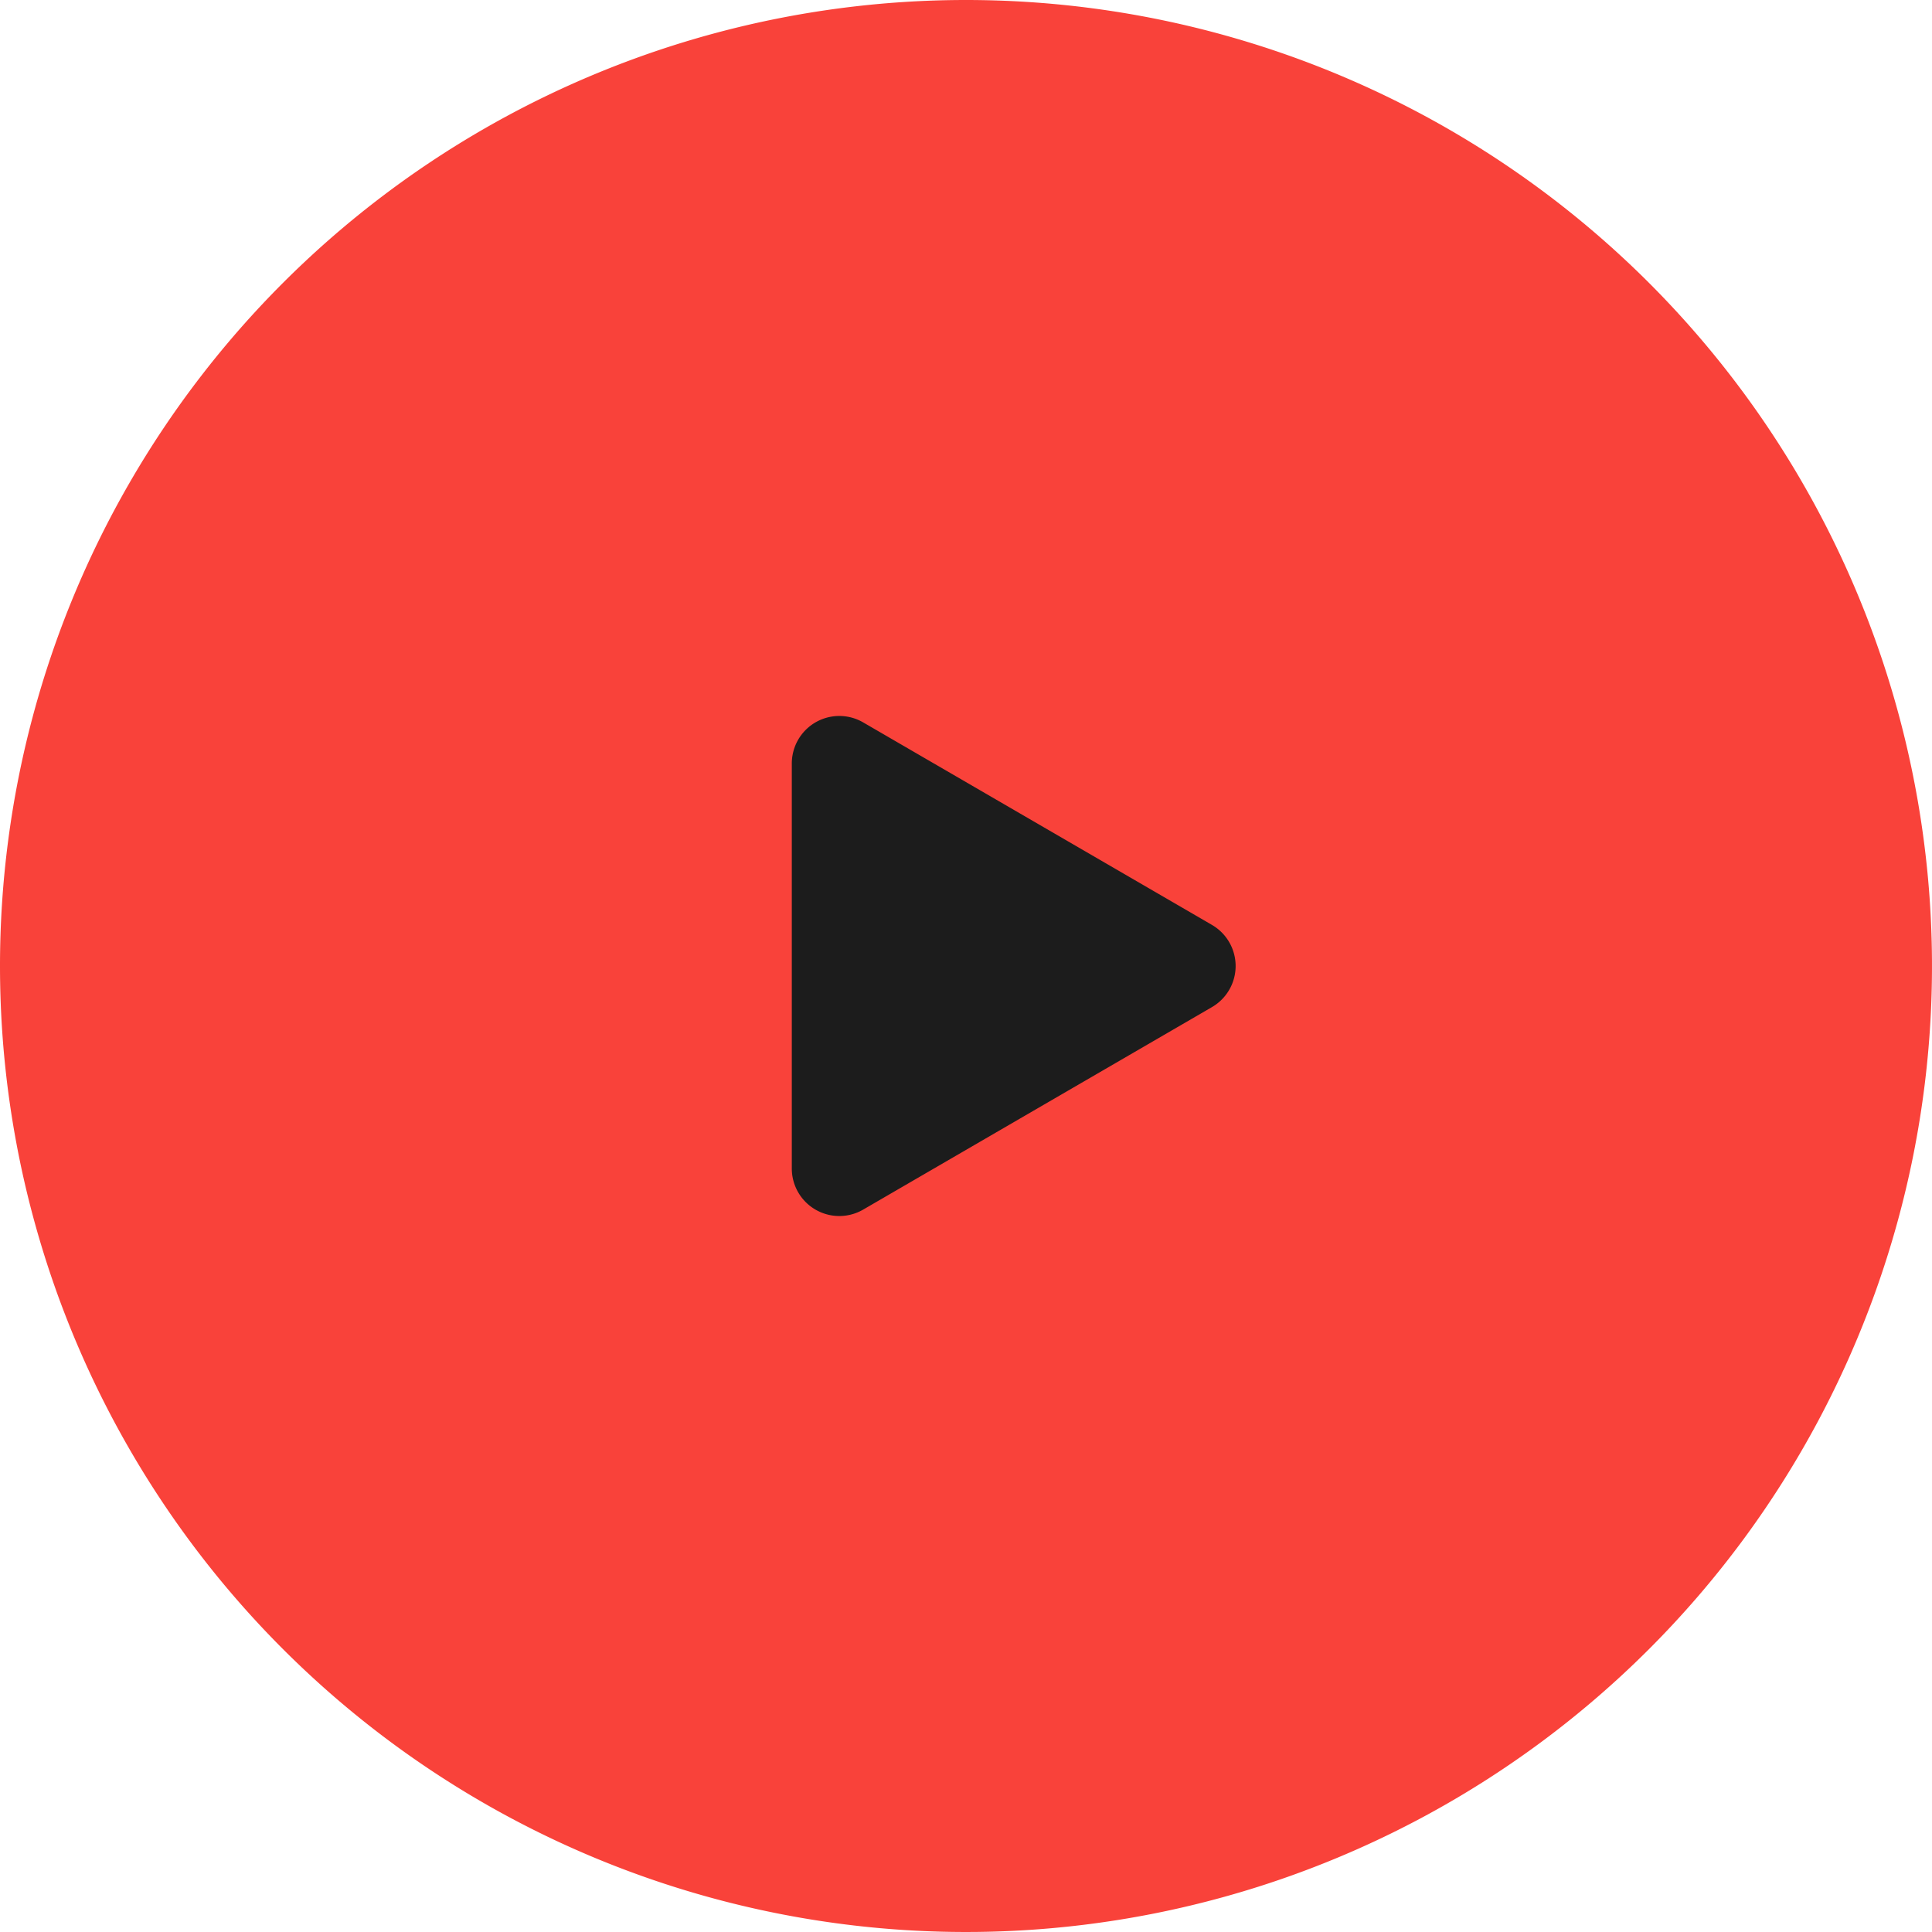
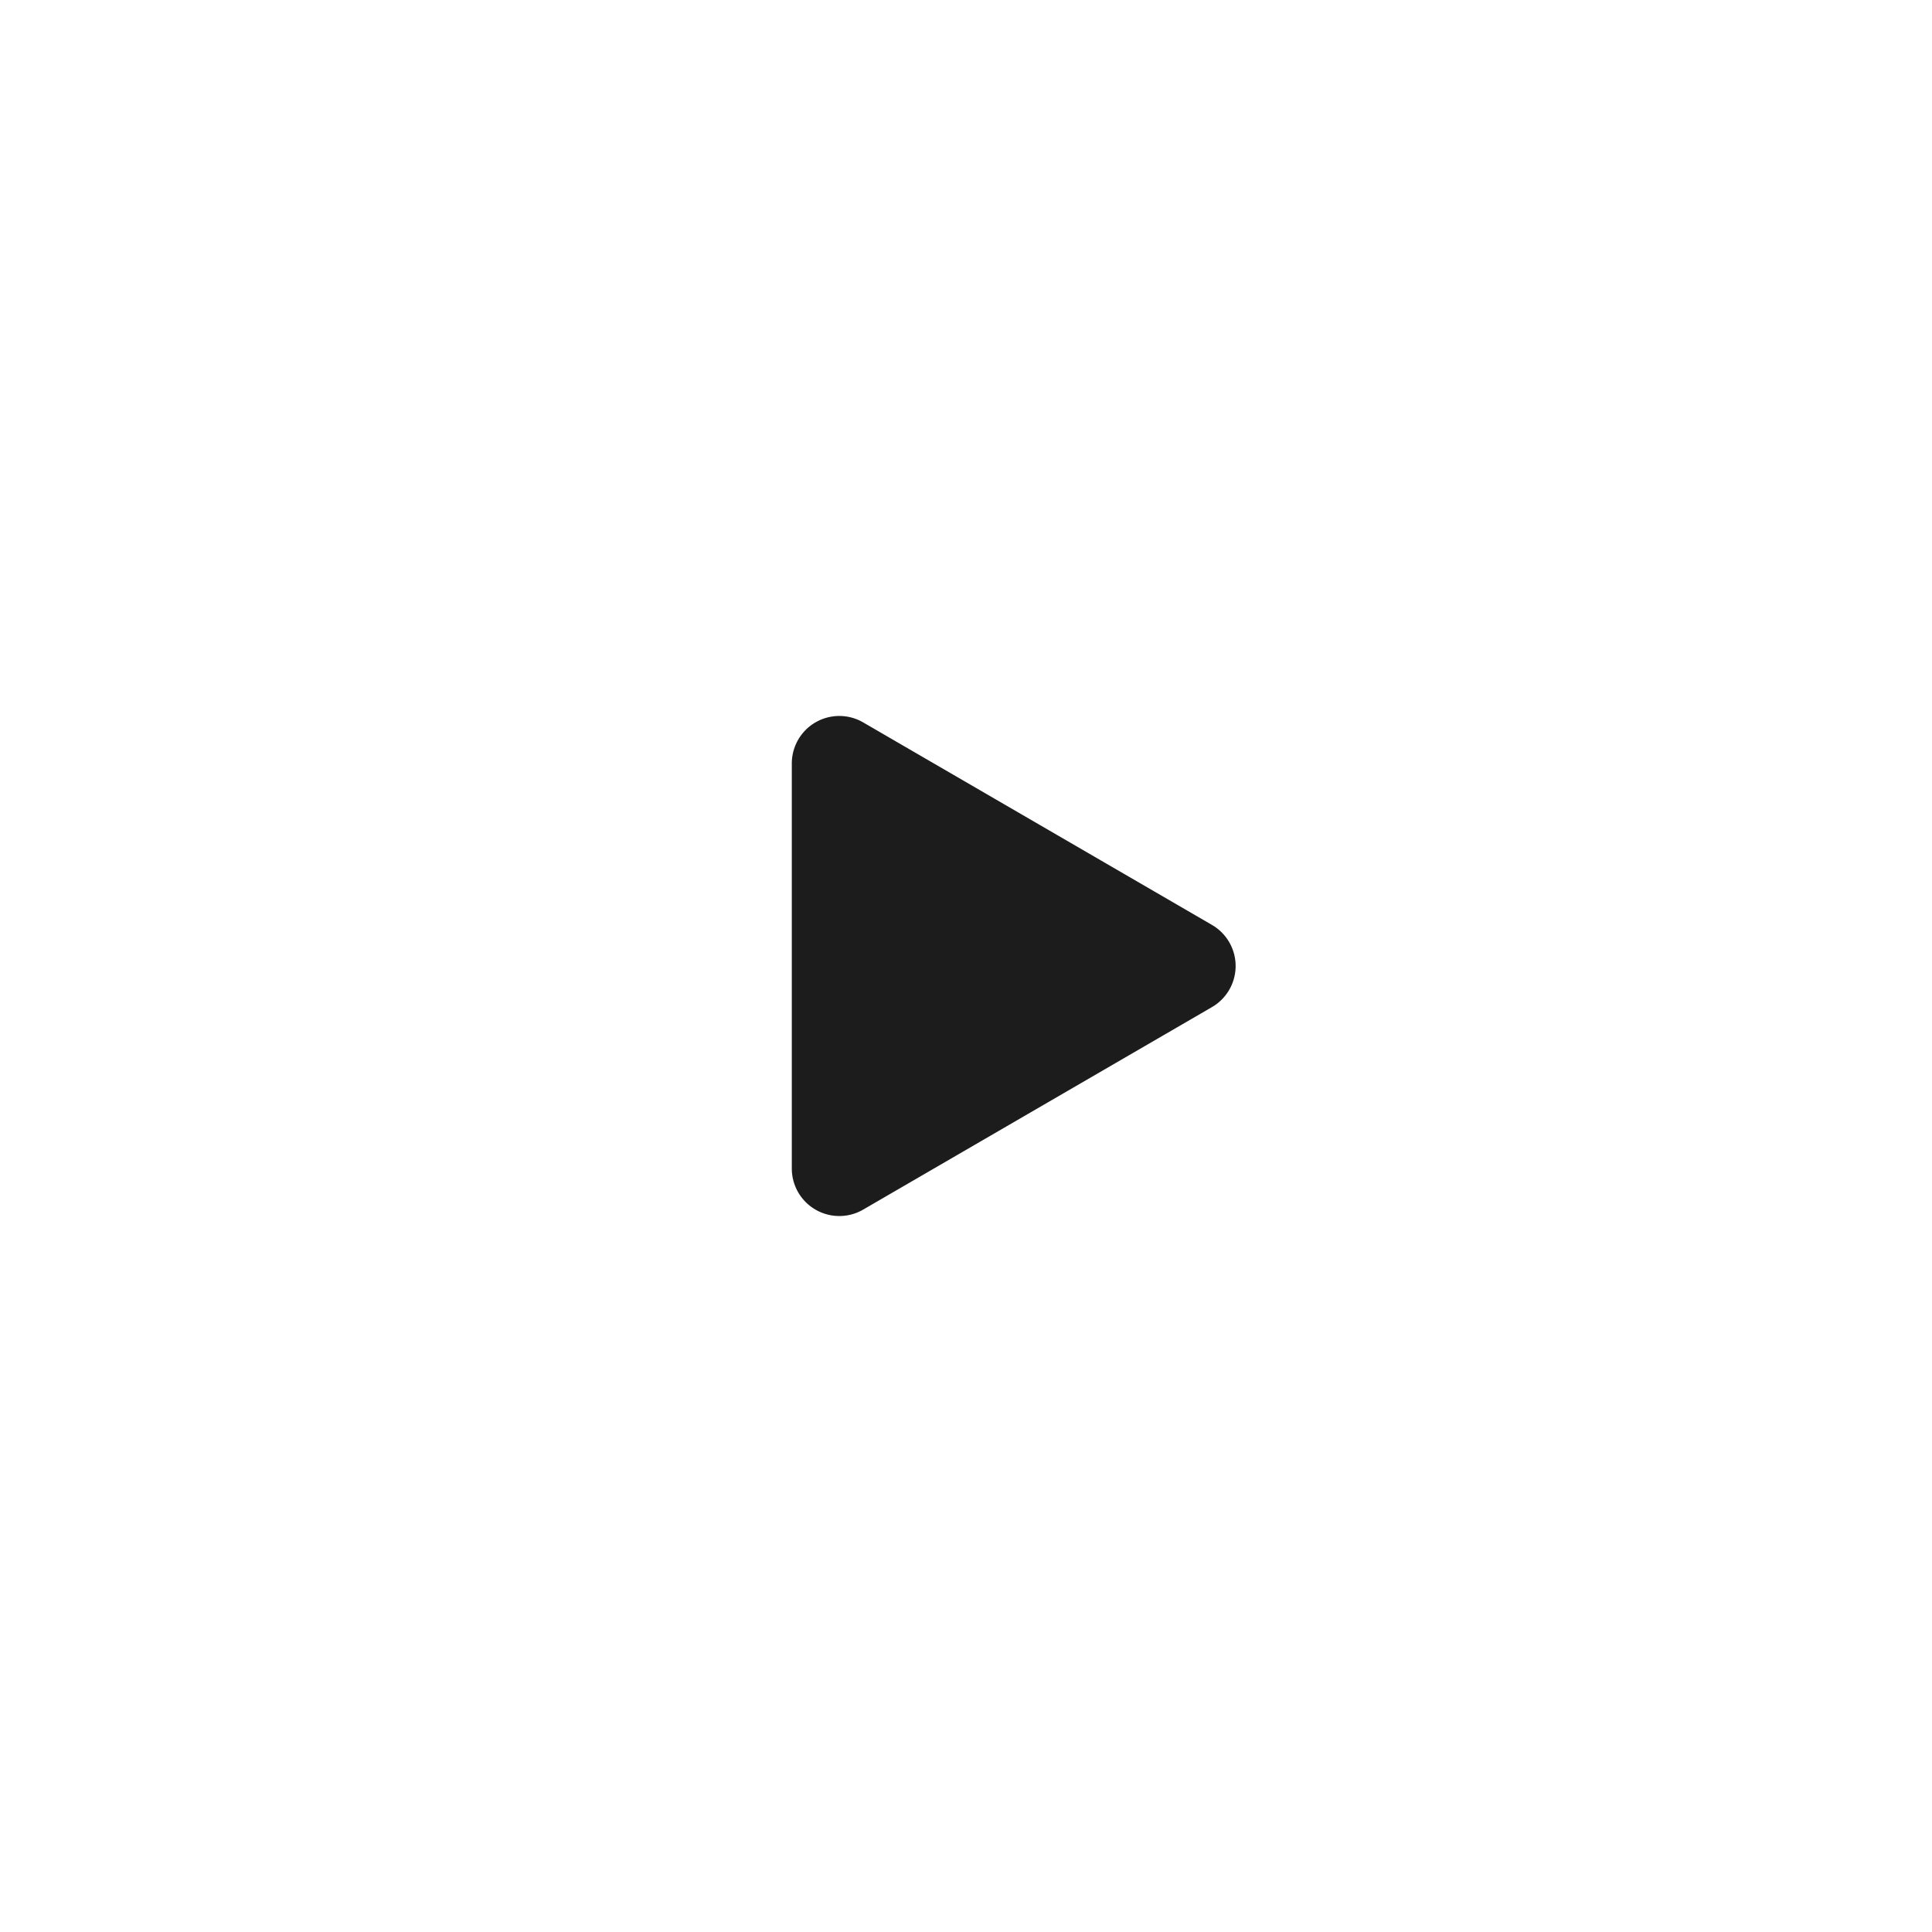
<svg xmlns="http://www.w3.org/2000/svg" width="122" height="122" viewBox="0 0 122 122">
  <g transform="translate(-212.068 -2744.998)">
-     <path d="M61,0A61,61,0,1,1,0,61,61,61,0,0,1,61,0Z" transform="translate(212.068 2744.998)" fill="#f9423a" />
    <path d="M15.406,4.468a3,3,0,0,1,5.189,0L33.383,26.494A3,3,0,0,1,30.789,31H5.211a3,3,0,0,1-2.594-4.506Z" transform="translate(293.068 2787.998) rotate(90)" fill="#1c1c1c" />
  </g>
</svg>